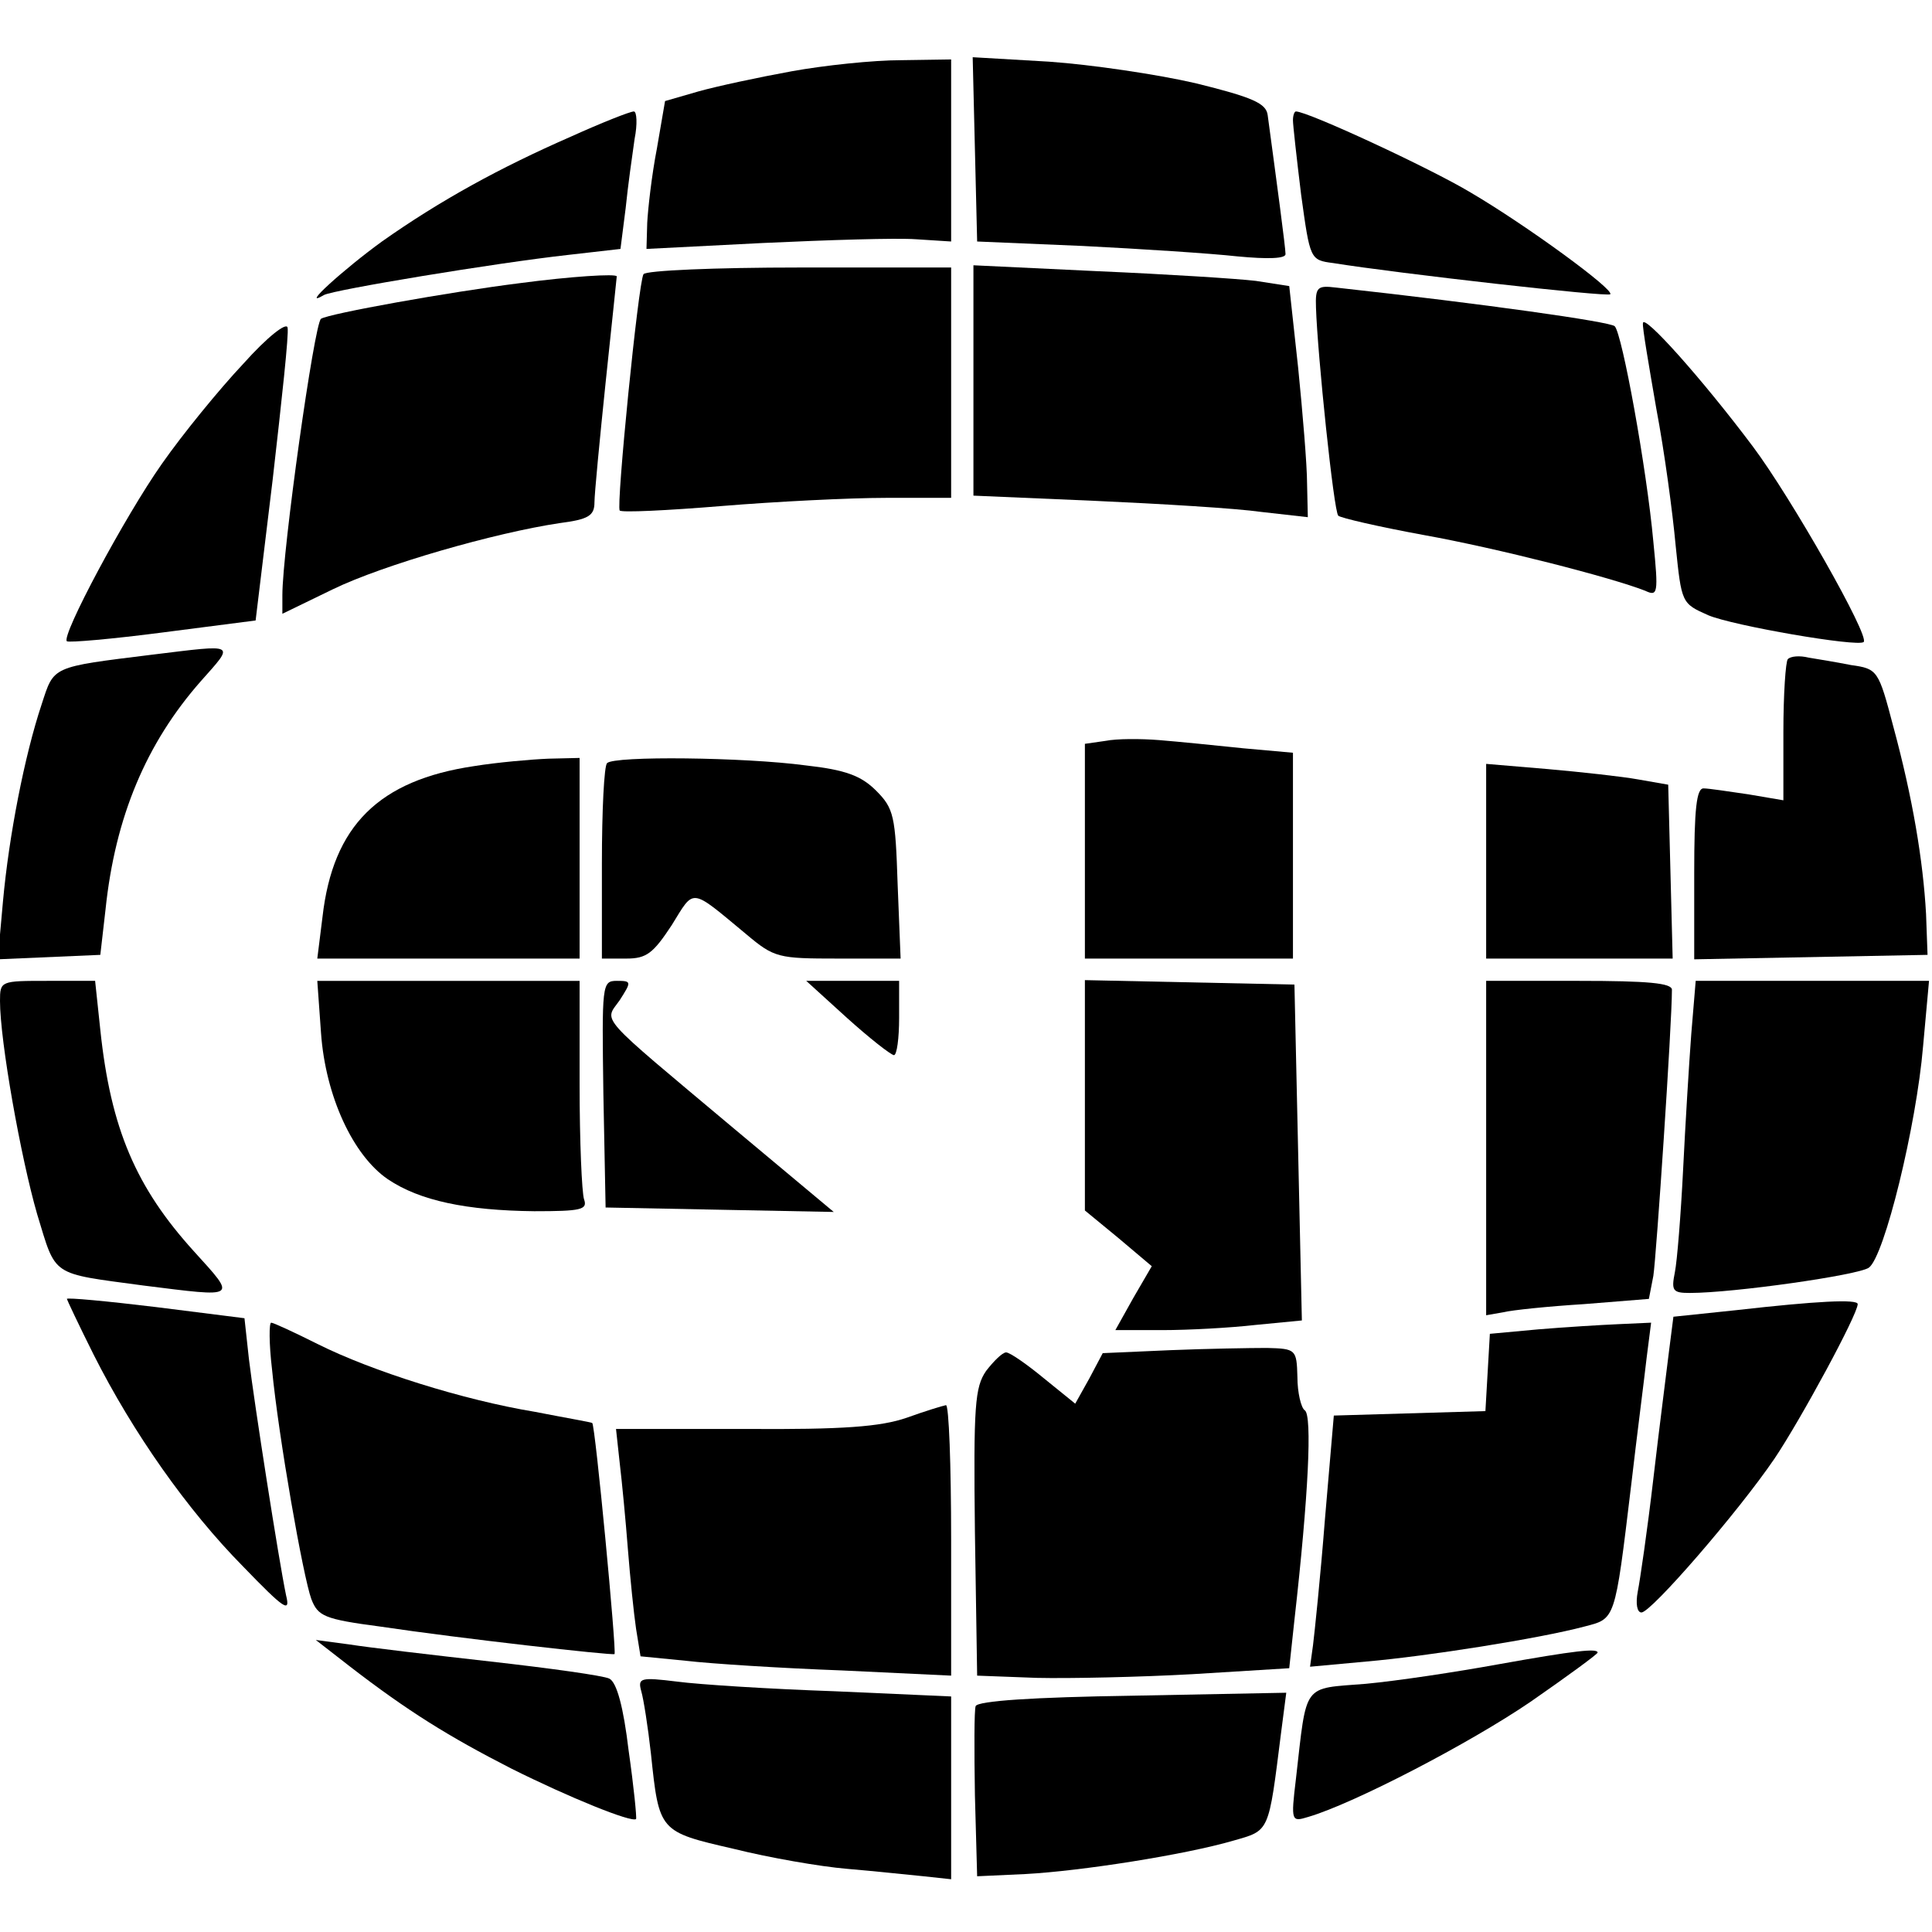
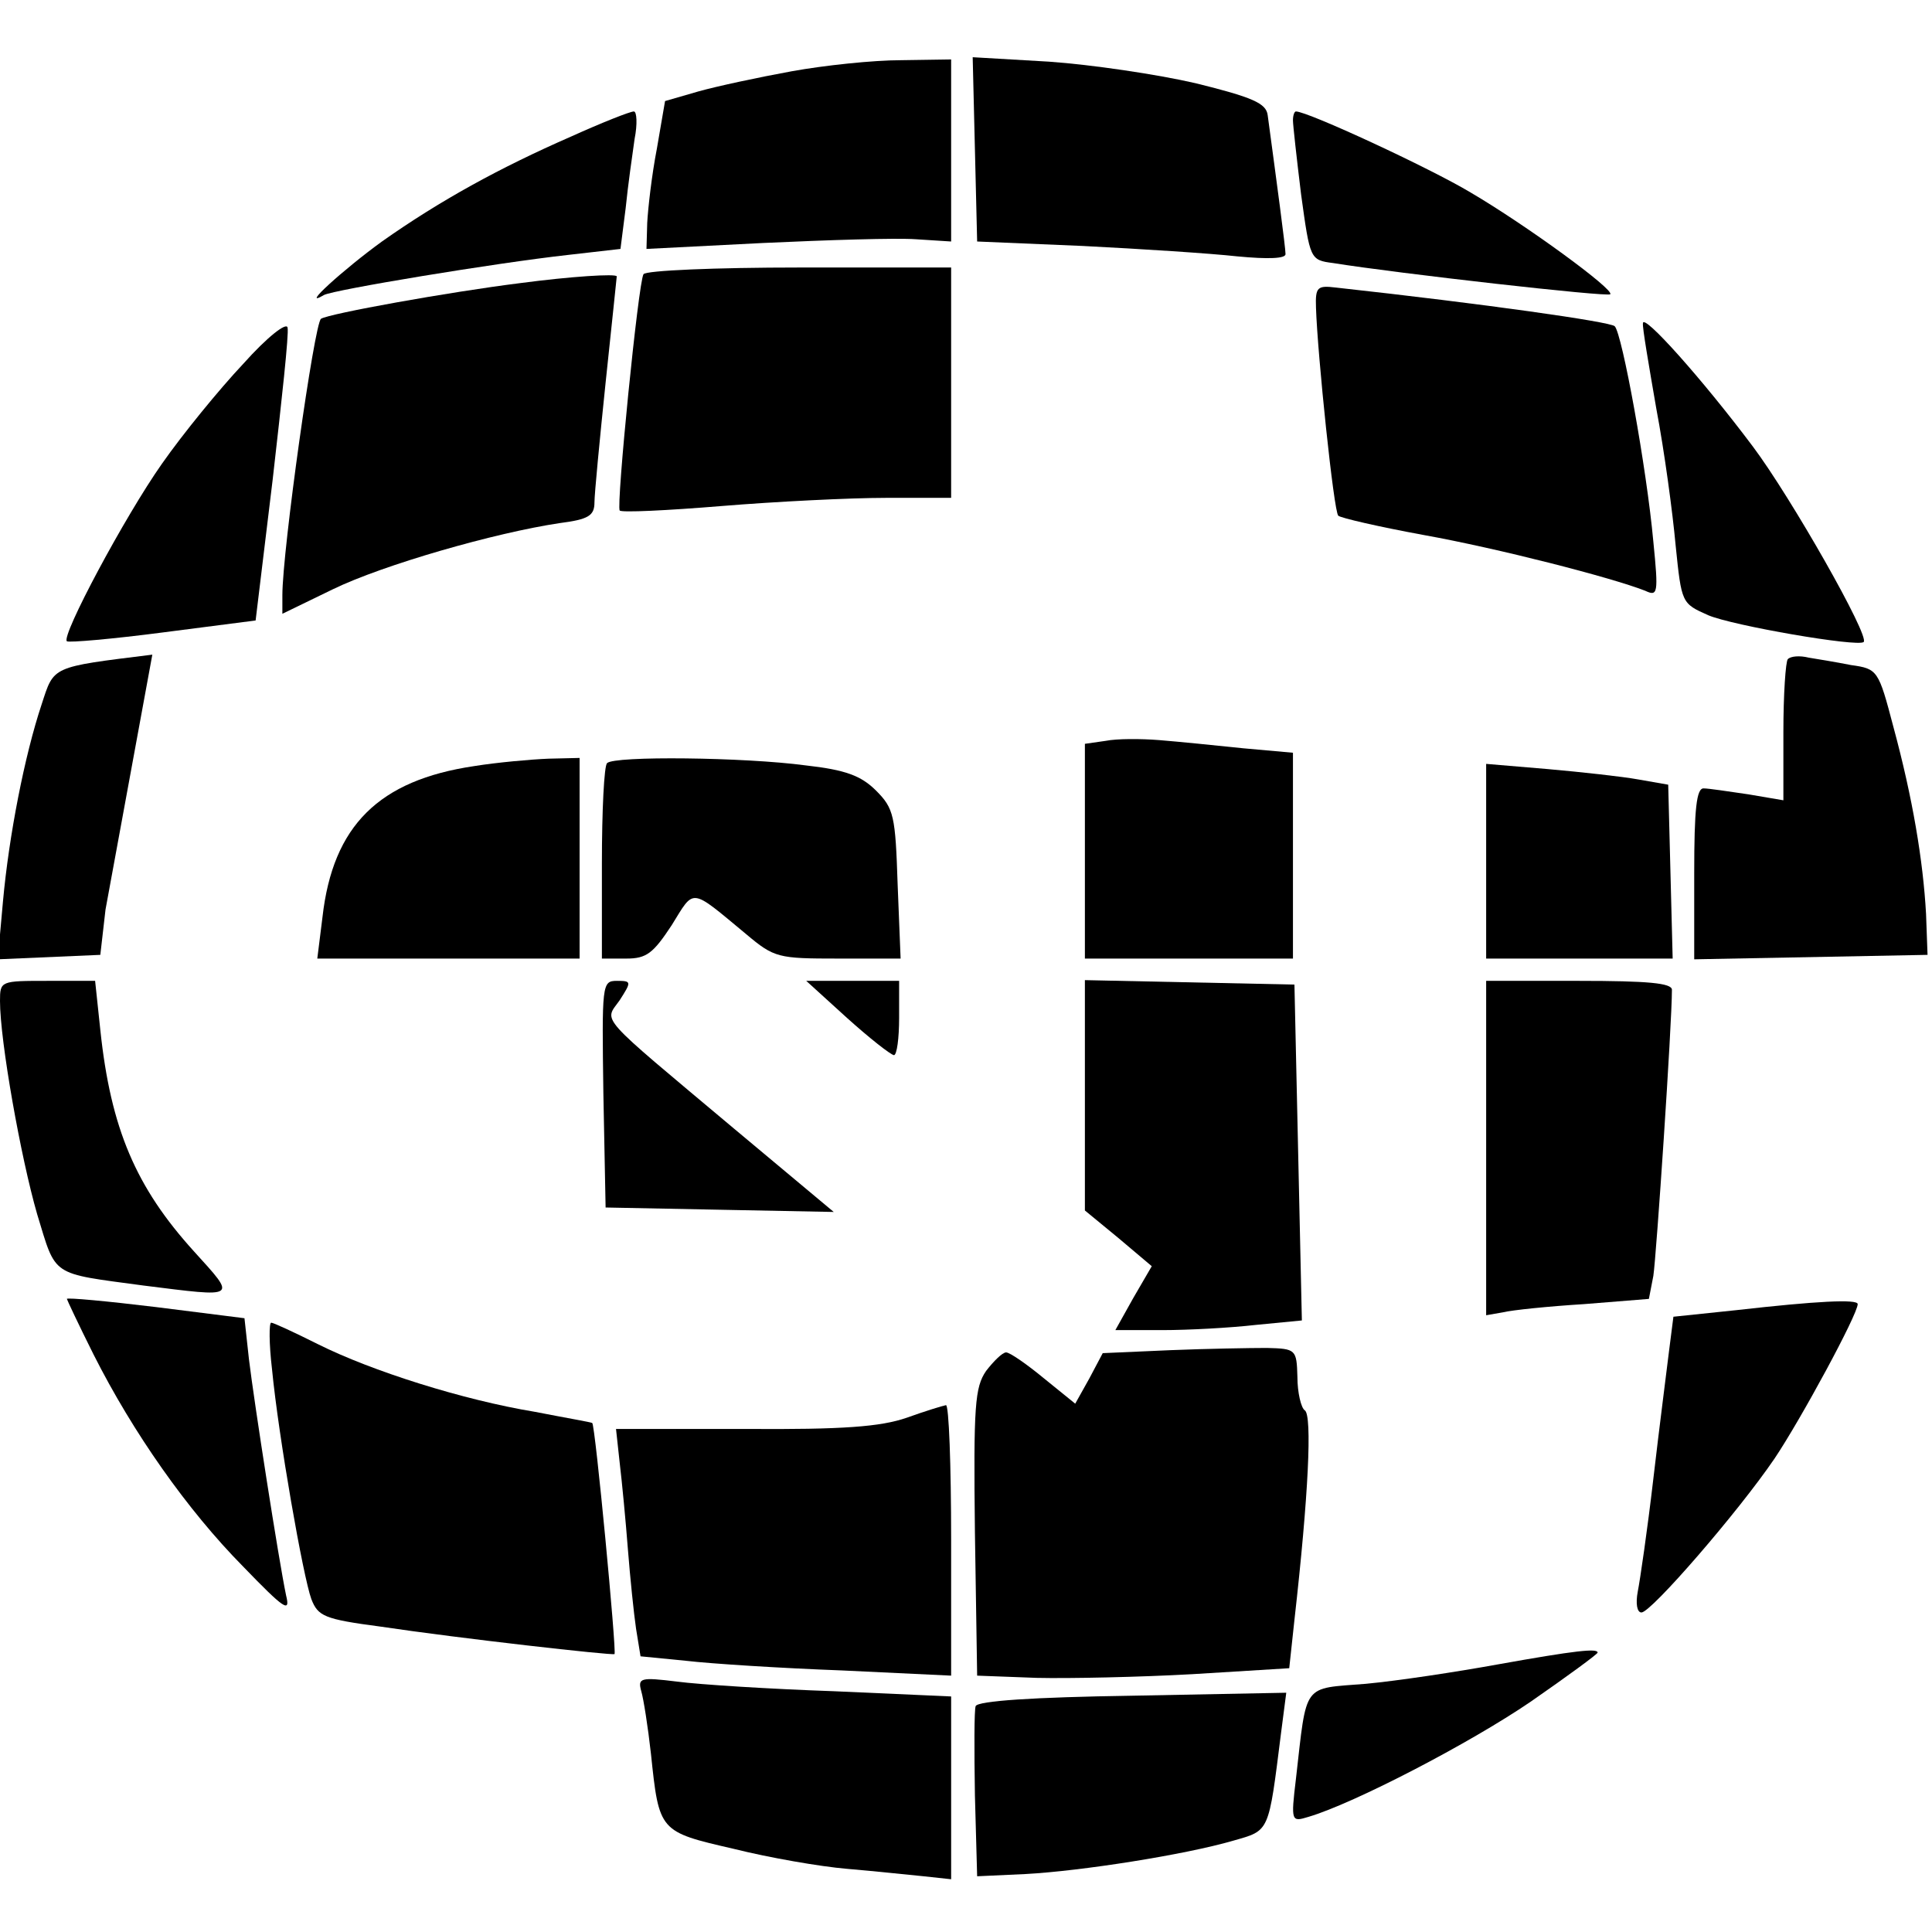
<svg xmlns="http://www.w3.org/2000/svg" version="1.0" width="260pt" height="260pt" viewBox="0 0 260 260" preserveAspectRatio="xMidYMid meet">
  <g transform="translate(0,260) scale(0.1,-0.1)" fill="#000000" stroke="none">
    <path d="M1065 2504 c-44 -8 -100 -20 -125 -27 l-45 -13 -11 -64 c-7 -36 -12 -81 -13 -100 l-1 -35 157 8 c87 4 179 7 206 5 l47 -3 0 123 0 122 -67 -1 c-38 0 -104 -7 -148 -15z" />
    <path d="M1312 2399 l3 -124 142 -6 c79 -4 172 -10 208 -14 42 -4 65 -3 65 3 0 9 -12 98 -24 187 -2 16 -20 24 -97 43 -52 12 -140 25 -197 29 l-103 6 3 -124z" />
    <path d="M768 2416 c-96 -42 -176 -86 -254 -141 -51 -37 -112 -92 -78 -72 13 7 230 43 329 54 l70 8 7 55 c3 30 9 72 12 93 4 20 3 37 -1 37 -5 0 -43 -15 -85 -34z" />
    <path d="M1740 2438 c0 -6 5 -51 11 -100 12 -87 12 -88 43 -92 87 -14 370 -46 373 -42 6 6 -113 93 -188 137 -55 33 -219 109 -235 109 -2 0 -4 -5 -4 -12z" />
    <path d="M866 2231 c-7 -11 -37 -313 -32 -318 2 -3 64 0 137 6 73 6 173 11 221 11 l88 0 0 155 0 155 -204 0 c-113 0 -207 -4 -210 -9z" />
-     <path d="M1310 2088 l0 -155 163 -7 c89 -4 190 -10 225 -15 l62 -7 -1 45 c0 25 -6 96 -12 156 l-12 110 -45 7 c-25 3 -120 9 -212 13 l-168 8 0 -155z" />
    <path d="M700 2219 c-96 -12 -257 -41 -268 -48 -9 -6 -52 -312 -52 -372 l0 -25 68 33 c68 33 218 76 305 89 39 5 47 10 47 28 0 11 7 84 15 161 8 77 15 141 15 143 0 4 -62 0 -130 -9z" />
    <path d="M1771 2186 c2 -63 24 -275 30 -280 3 -3 55 -15 115 -26 100 -18 252 -57 298 -75 17 -8 18 -4 11 66 -9 99 -42 280 -52 290 -6 6 -175 30 -375 52 -25 3 -28 1 -27 -27z" />
    <path d="M327 2110 c-32 -34 -81 -94 -109 -134 -50 -71 -136 -232 -128 -239 3 -2 61 3 130 12 l124 16 23 190 c12 105 22 196 20 204 -1 8 -27 -12 -60 -49z" />
    <path d="M2211 2165 c-1 -5 8 -57 18 -115 11 -58 22 -140 26 -184 8 -78 8 -78 44 -94 33 -14 201 -43 209 -36 9 7 -98 195 -149 263 -69 92 -148 180 -148 166z" />
-     <path d="M205 1719 c-137 -17 -132 -15 -149 -67 -23 -69 -44 -177 -52 -265 l-7 -78 69 3 69 3 7 61 c13 125 55 224 128 307 46 52 50 50 -65 36z" />
+     <path d="M205 1719 c-137 -17 -132 -15 -149 -67 -23 -69 -44 -177 -52 -265 l-7 -78 69 3 69 3 7 61 z" />
    <path d="M2406 1713 c-3 -3 -6 -48 -6 -98 l0 -92 -47 8 c-27 4 -54 8 -60 8 -10 1 -13 -28 -13 -114 l0 -116 157 3 157 3 -2 55 c-4 72 -18 156 -44 252 -20 76 -21 78 -57 83 -20 4 -45 8 -57 10 -12 3 -24 2 -28 -2z" />
    <path d="M1488 1603 l-28 -4 0 -145 0 -144 140 0 140 0 0 139 0 138 -67 6 c-38 4 -88 9 -113 11 -25 2 -57 2 -72 -1z" />
    <path d="M638 1569 c-128 -19 -190 -80 -204 -203 l-7 -56 177 0 176 0 0 135 0 135 -42 -1 c-24 -1 -69 -5 -100 -10z" />
    <path d="M817 1573 c-4 -3 -7 -64 -7 -135 l0 -128 33 0 c27 0 36 7 61 45 31 50 24 51 100 -12 38 -32 43 -33 124 -33 l84 0 -4 100 c-3 92 -5 102 -29 126 -20 20 -41 28 -95 34 -82 11 -258 13 -267 3z" />
    <path d="M2000 1441 l0 -131 125 0 126 0 -3 117 -3 117 -40 7 c-22 4 -77 10 -122 14 l-83 7 0 -131z" />
    <path d="M0 1253 c0 -54 28 -211 50 -287 26 -85 17 -79 143 -96 128 -16 126 -18 68 46 -78 86 -112 165 -126 298 l-7 66 -64 0 c-63 0 -64 0 -64 -27z" />
-     <path d="M432 1210 c6 -85 43 -165 90 -197 43 -29 106 -42 197 -43 63 0 72 2 67 16 -3 9 -6 78 -6 155 l0 139 -176 0 -177 0 5 -70z" />
    <path d="M812 1128 l3 -153 153 -3 154 -3 -134 112 c-187 157 -175 143 -154 173 16 25 16 26 -4 26 -20 0 -20 -5 -18 -152z" />
    <path d="M1140 1230 c30 -27 58 -49 63 -50 4 0 7 23 7 50 l0 50 -62 0 -63 0 55 -50z" />
    <path d="M1460 1126 l0 -155 45 -37 45 -38 -25 -43 -24 -43 63 0 c35 0 91 3 126 7 l62 6 -5 226 -5 226 -141 3 -141 3 0 -155z" />
    <path d="M2000 1055 l0 -225 23 4 c12 3 61 8 109 11 l87 7 6 31 c4 26 25 338 25 385 0 9 -32 12 -125 12 l-125 0 0 -225z" />
-     <path d="M2276 1208 c-3 -40 -8 -122 -11 -183 -3 -60 -8 -122 -11 -137 -5 -25 -3 -28 20 -28 59 0 227 24 241 34 21 15 64 191 73 298 l8 88 -157 0 -157 0 -6 -72z" />
    <path d="M90 852 c0 -1 16 -35 36 -75 53 -105 126 -209 201 -285 56 -58 64 -63 58 -39 -10 48 -43 260 -50 318 l-6 55 -119 15 c-66 8 -120 13 -120 11z" />
    <path d="M2338 837 l-86 -9 -6 -47 c-3 -25 -13 -102 -21 -171 -8 -69 -18 -137 -21 -152 -3 -16 -1 -28 5 -28 13 0 130 135 179 207 35 52 112 194 112 208 0 7 -56 4 -162 -8z" />
    <path d="M366 758 c9 -93 42 -280 53 -310 9 -23 17 -27 93 -37 107 -16 312 -39 315 -37 3 3 -26 309 -30 311 -1 1 -36 7 -77 15 -97 16 -220 55 -292 91 -32 16 -60 29 -63 29 -3 0 -3 -28 1 -62z" />
-     <path d="M2070 811 l-65 -6 -3 -52 -3 -52 -102 -3 -102 -3 -12 -140 c-6 -77 -14 -153 -16 -169 l-4 -29 76 7 c81 7 233 31 293 47 42 11 41 6 63 189 8 69 18 146 21 173 l6 47 -44 -2 c-23 -1 -72 -4 -108 -7z" />
    <path d="M1575 783 l-91 -4 -18 -34 -19 -34 -42 34 c-23 19 -46 35 -51 35 -5 0 -17 -12 -27 -25 -15 -22 -17 -46 -15 -217 l3 -193 80 -3 c44 -1 139 1 210 5 l130 8 7 65 c19 168 24 275 14 282 -5 3 -10 24 -10 45 -1 37 -2 38 -41 39 -22 0 -81 -1 -130 -3z" />
    <path d="M1220 692 c-35 -12 -85 -16 -218 -15 l-173 0 5 -46 c3 -25 8 -77 11 -116 3 -38 8 -87 11 -107 l6 -37 61 -6 c34 -4 129 -10 210 -13 l147 -7 0 183 c0 100 -3 182 -7 181 -5 -1 -28 -8 -53 -17z" />
-     <path d="M470 358 c79 -61 134 -95 218 -138 78 -39 162 -73 168 -68 1 2 -3 43 -10 92 -7 59 -16 92 -26 97 -8 4 -80 14 -160 23 -80 9 -165 19 -190 23 l-45 6 45 -35z" />
    <path d="M2015 360 c-55 -10 -134 -22 -177 -26 -86 -7 -79 3 -94 -128 -7 -58 -6 -58 17 -51 61 18 217 99 299 155 49 34 90 64 90 66 0 6 -29 3 -135 -16z" />
    <path d="M863 324 c3 -10 9 -48 13 -84 11 -105 11 -105 111 -128 48 -12 117 -24 153 -27 36 -3 82 -8 103 -10 l37 -4 0 123 0 123 -157 7 c-87 3 -182 9 -212 13 -49 6 -53 5 -48 -13z" />
    <path d="M1313 304 c-2 -5 -2 -59 -1 -120 l3 -109 65 3 c75 4 215 26 280 45 49 14 47 10 64 145 l7 54 -207 -4 c-134 -2 -208 -7 -211 -14z" />
  </g>
</svg>